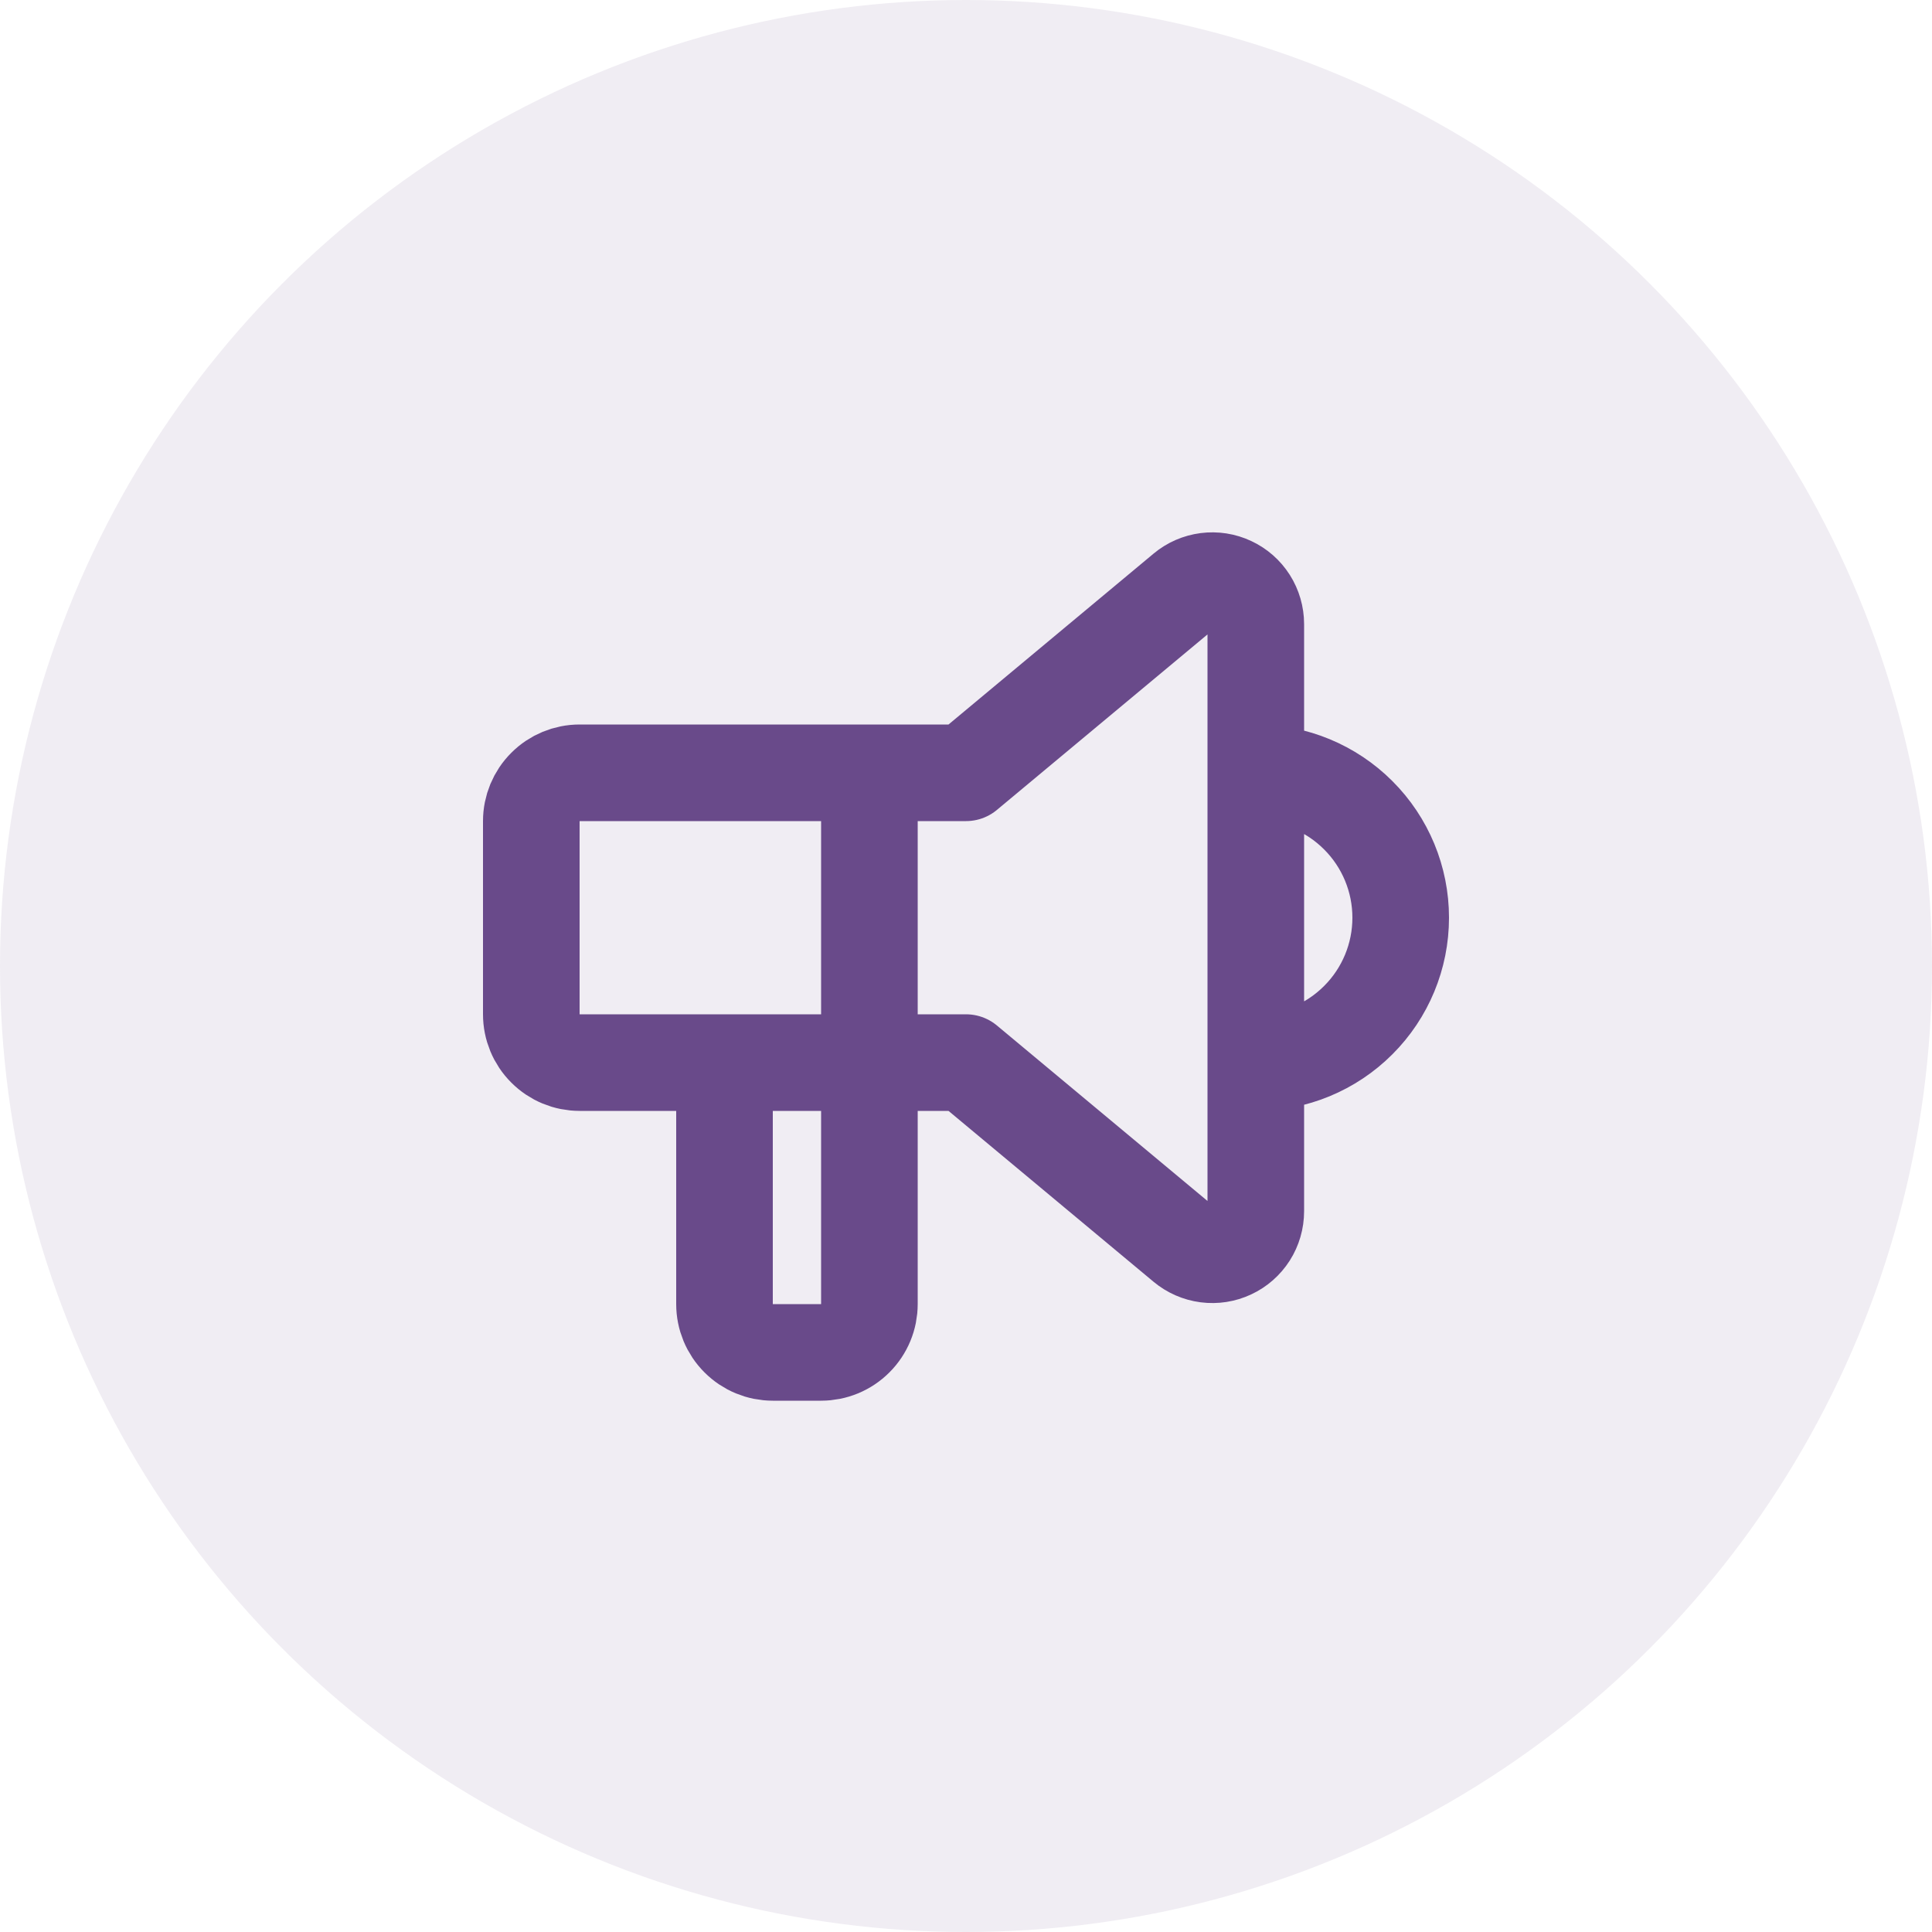
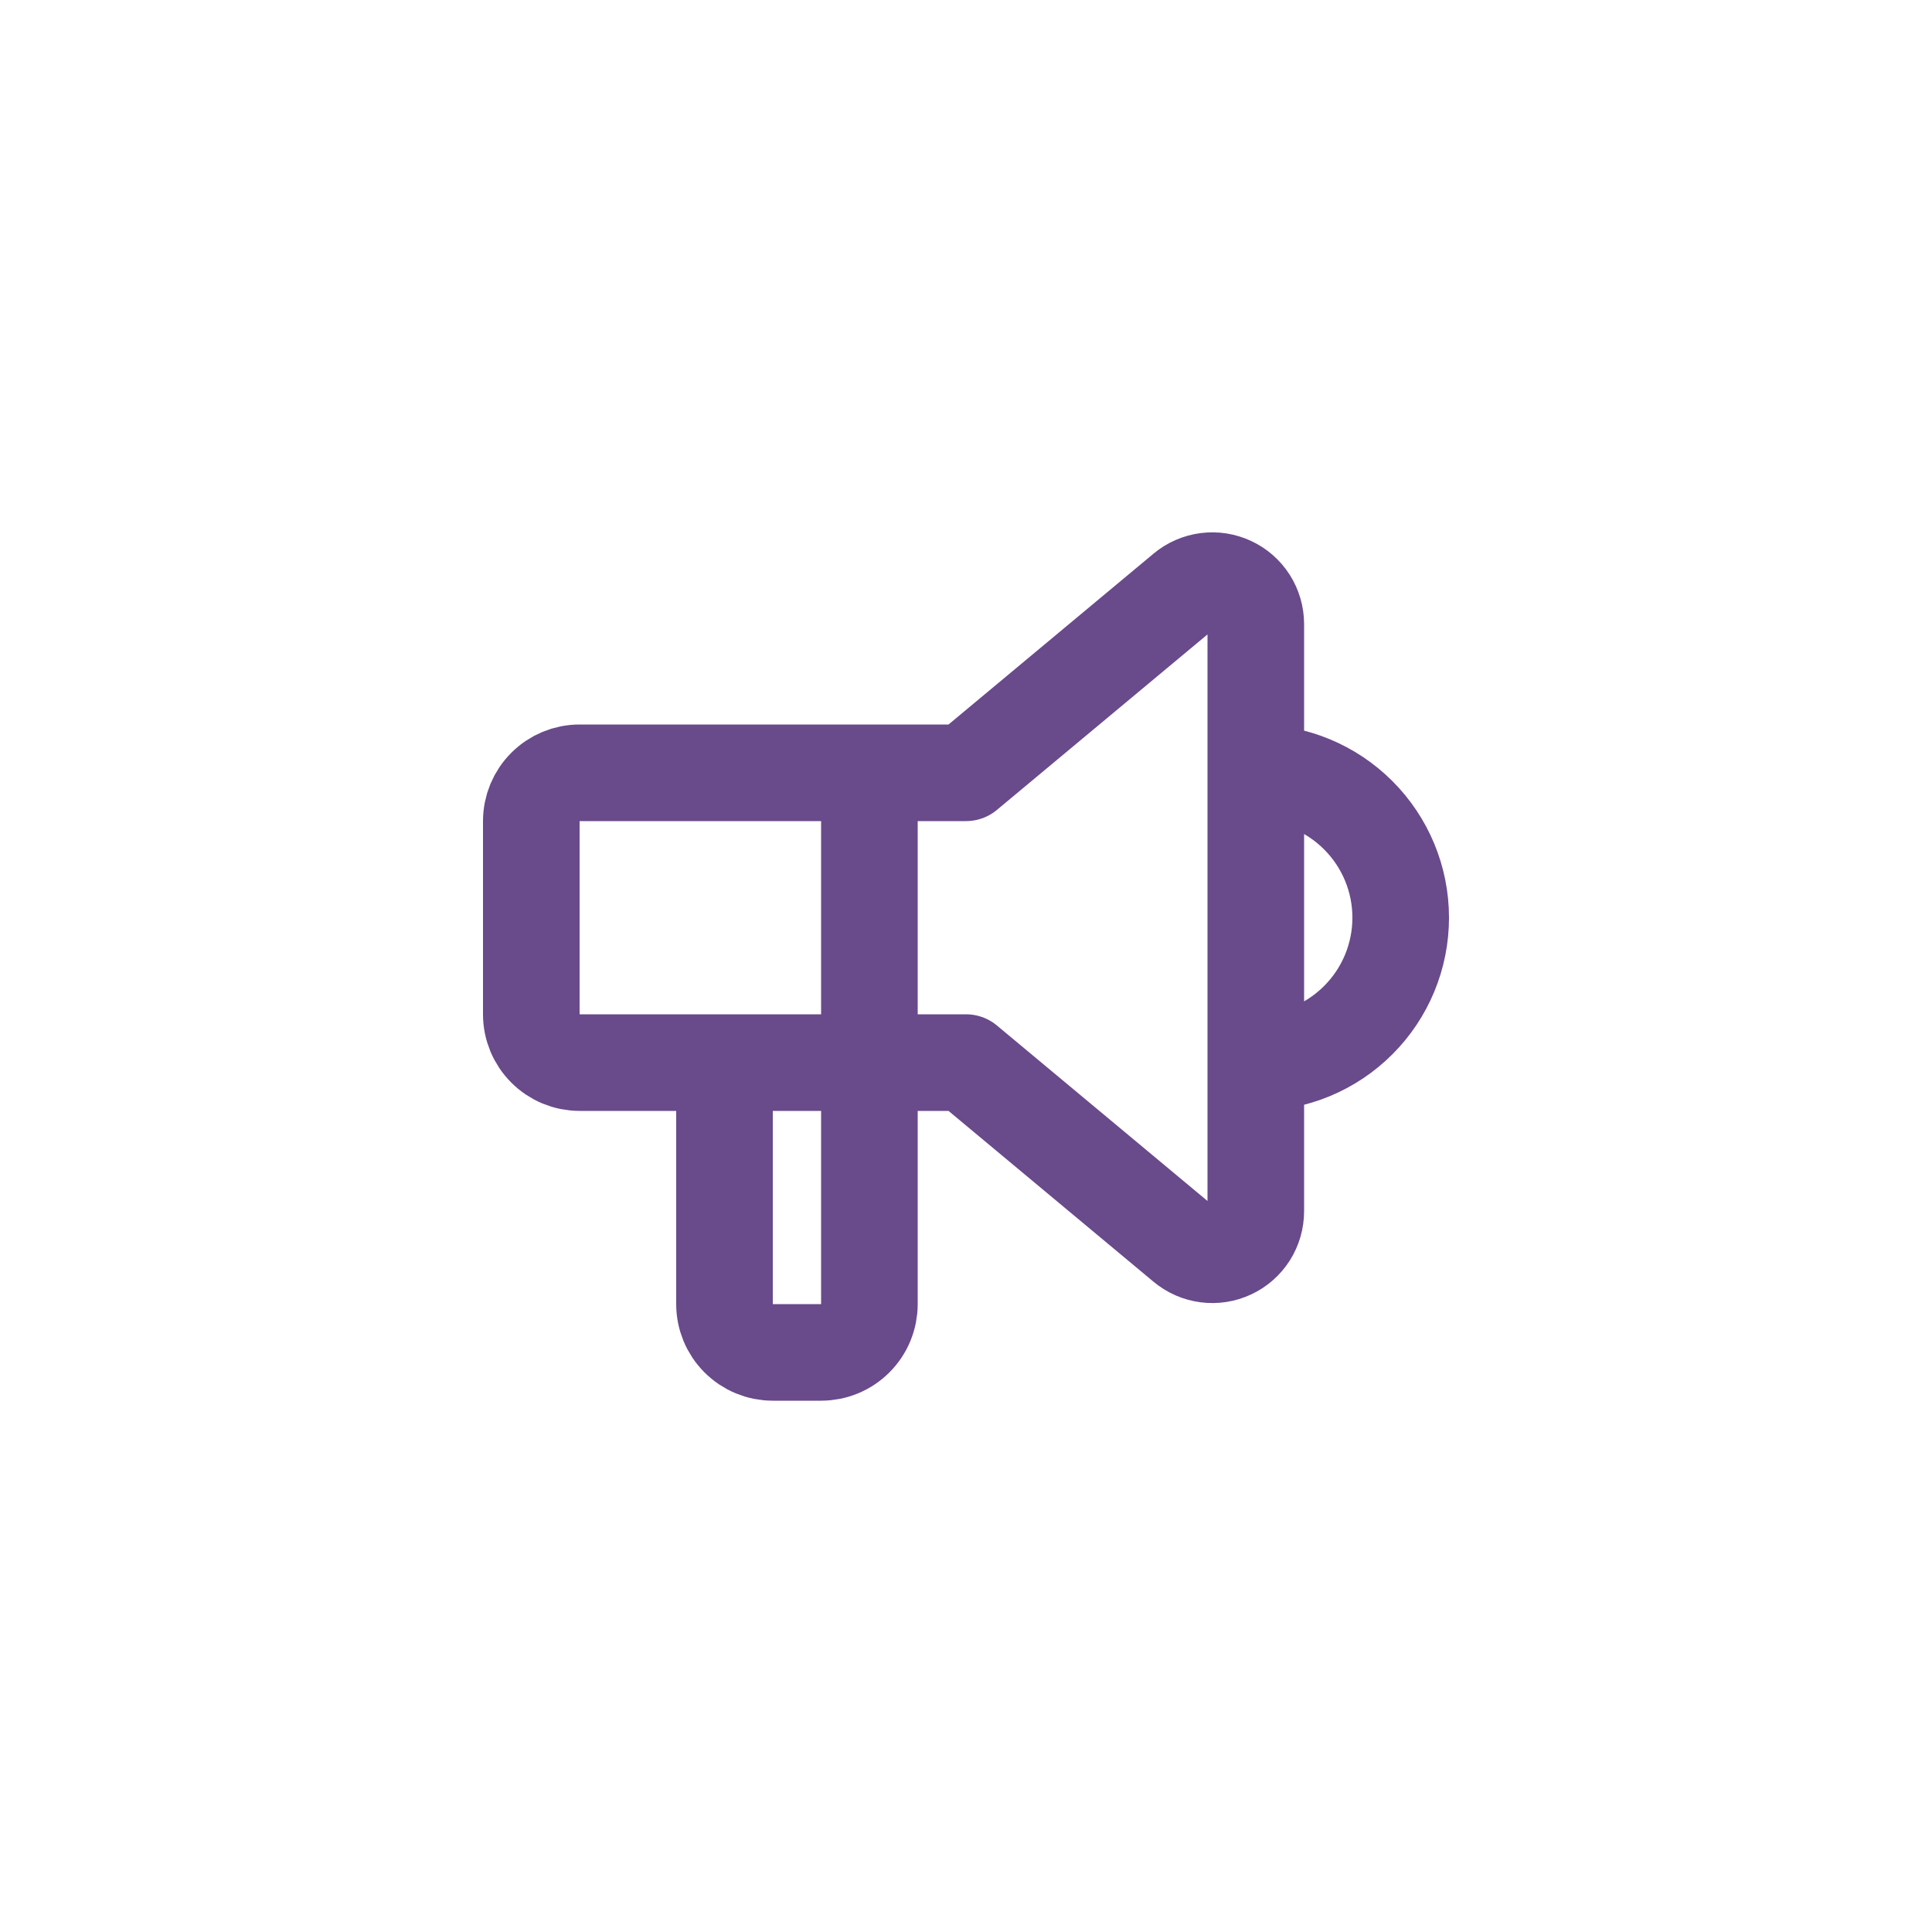
<svg xmlns="http://www.w3.org/2000/svg" width="40" height="40" viewBox="0 0 40 40" fill="none">
  <path d="M26 16C26.796 16 27.559 16.316 28.121 16.879C28.684 17.441 29 18.204 29 19C29 19.796 28.684 20.559 28.121 21.121C27.559 21.684 26.796 22 26 22M18 16V27C18 27.265 17.895 27.52 17.707 27.707C17.52 27.895 17.265 28 17 28H16C15.735 28 15.48 27.895 15.293 27.707C15.105 27.52 15 27.265 15 27V22M20 16L24.524 12.23C24.655 12.12 24.815 12.051 24.985 12.029C25.155 12.007 25.327 12.034 25.482 12.107C25.637 12.179 25.768 12.294 25.86 12.439C25.951 12.583 26 12.751 26 12.922V25.078C26 25.249 25.951 25.417 25.86 25.561C25.768 25.705 25.637 25.821 25.482 25.893C25.327 25.966 25.155 25.993 24.985 25.971C24.815 25.949 24.655 25.879 24.524 25.77L20 22H12C11.735 22 11.48 21.895 11.293 21.707C11.105 21.52 11 21.265 11 21V17C11 16.735 11.105 16.48 11.293 16.293C11.48 16.105 11.735 16 12 16H20Z" stroke="#694A8B" stroke-width="2" stroke-linecap="round" stroke-linejoin="round" />
-   <circle cx="20" cy="20" r="20" fill="#694A8B" fill-opacity="0.1" />
</svg>